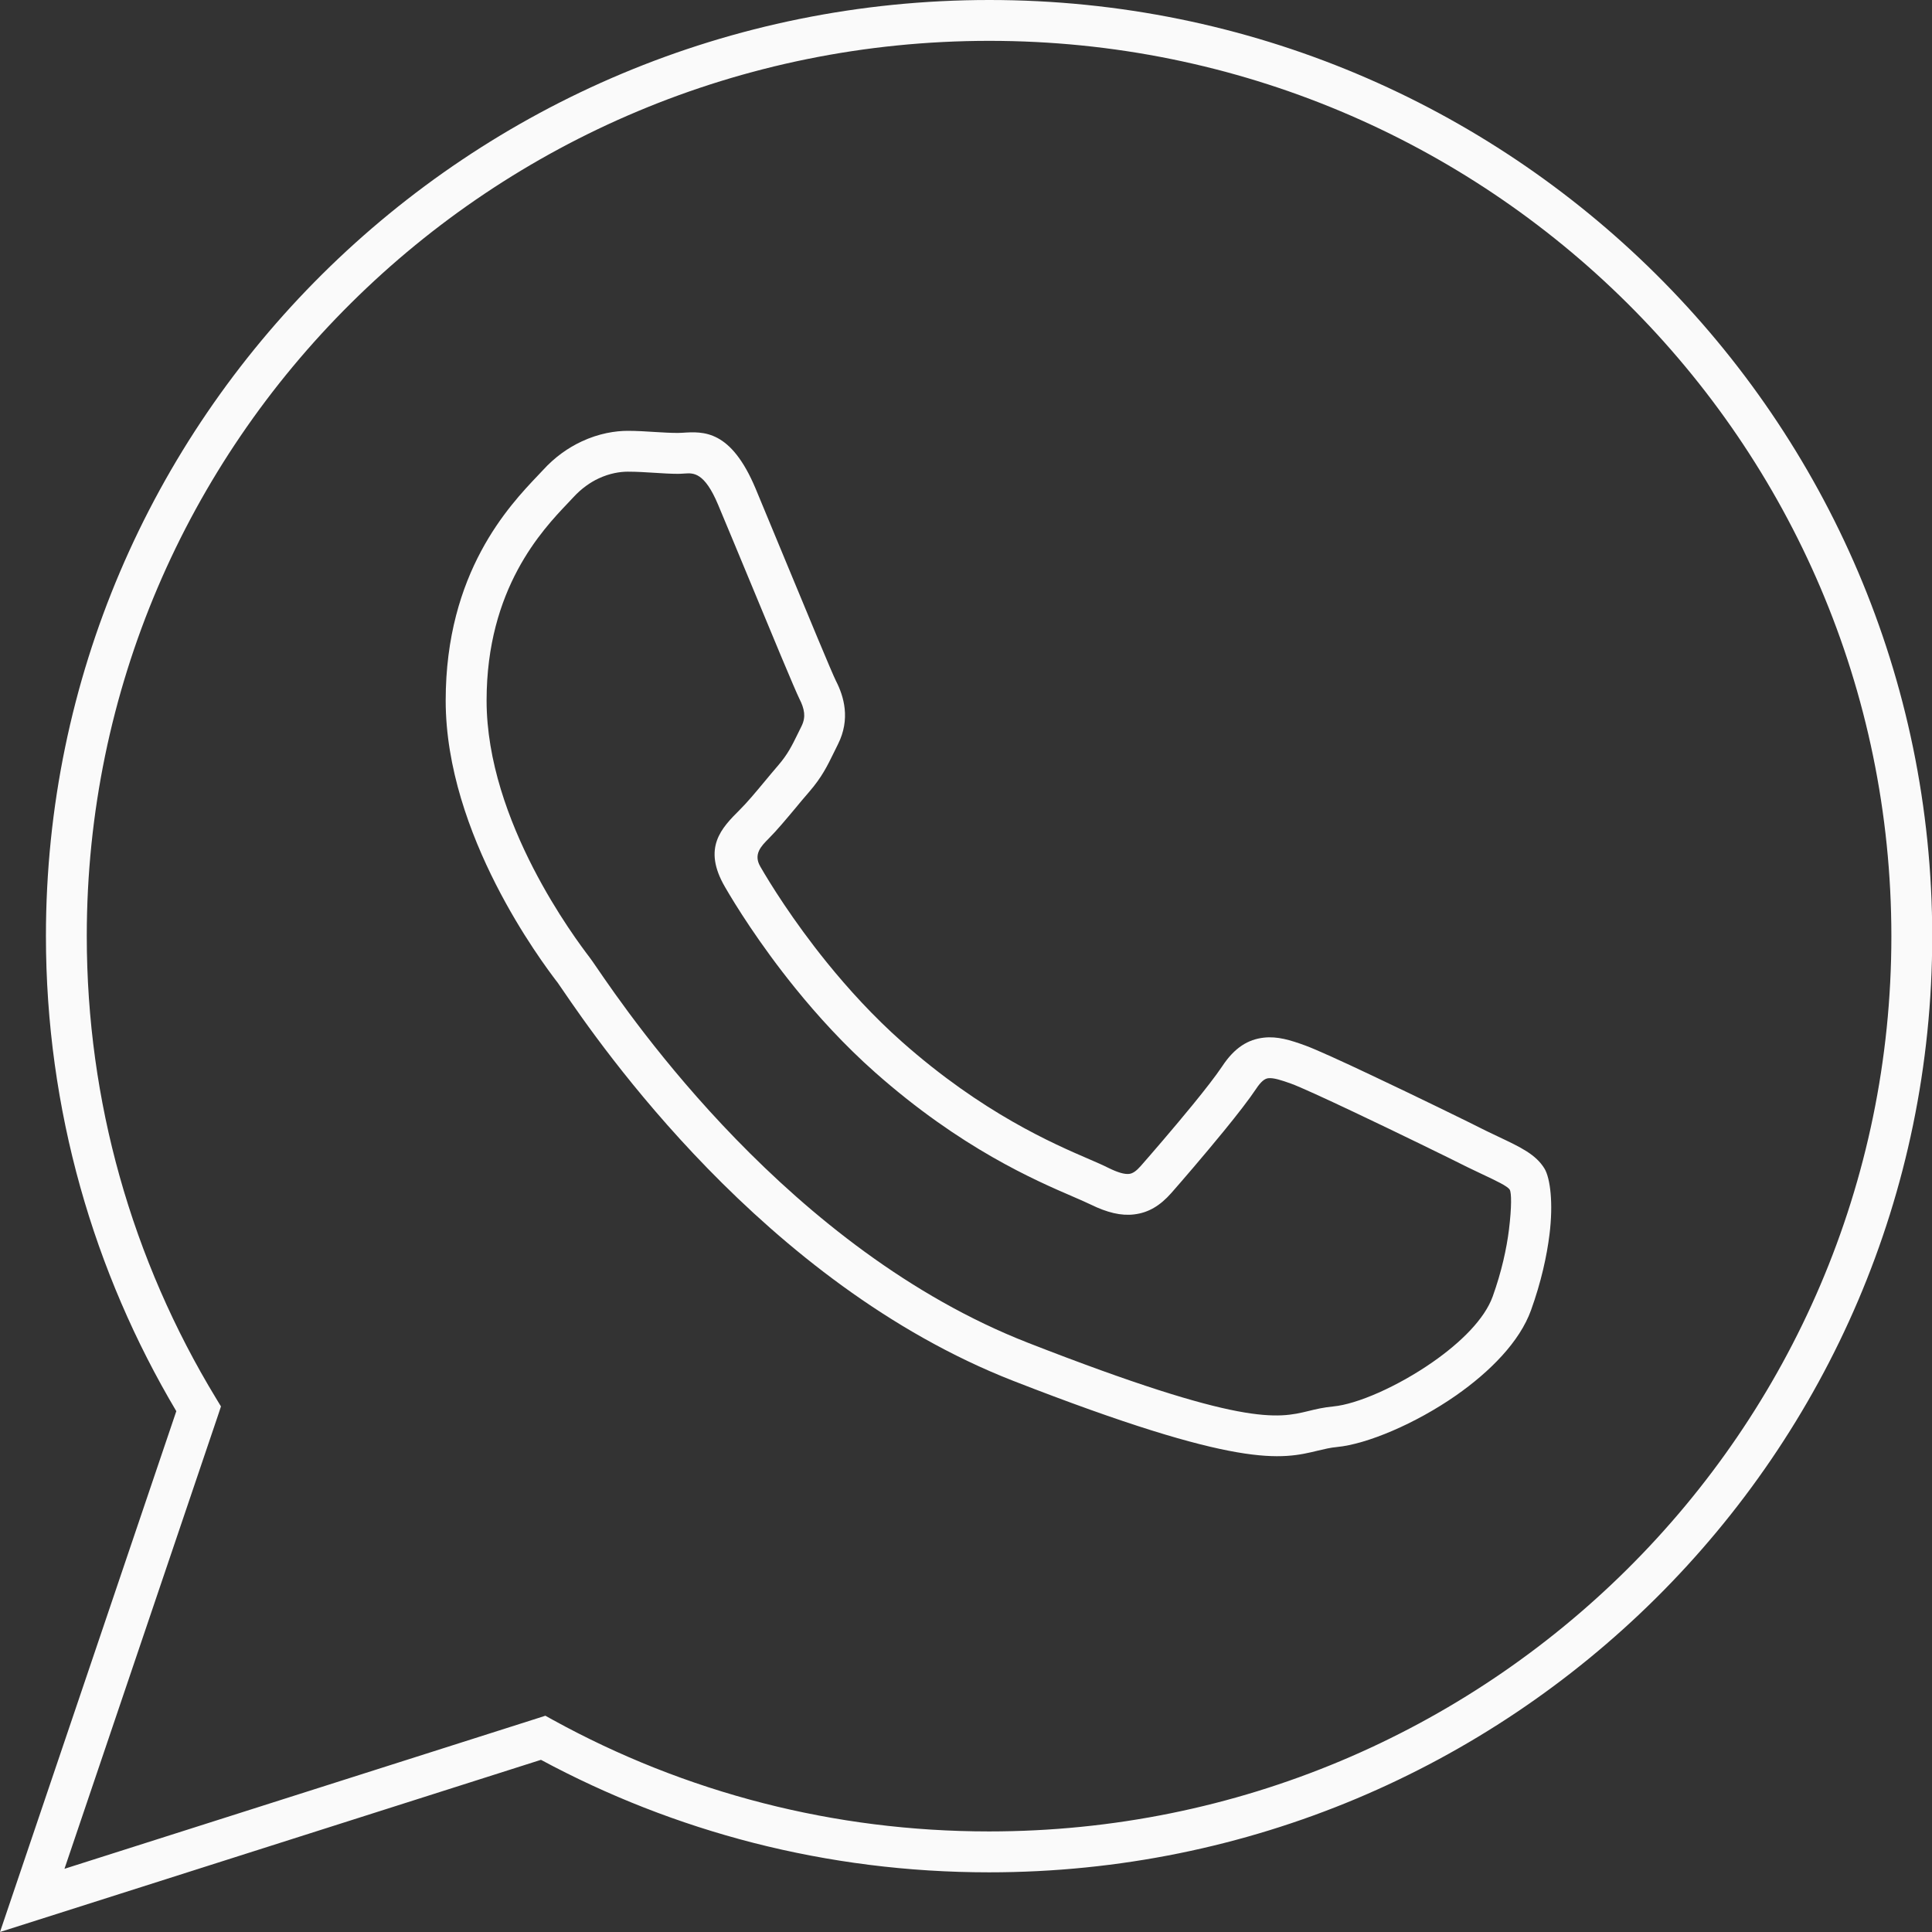
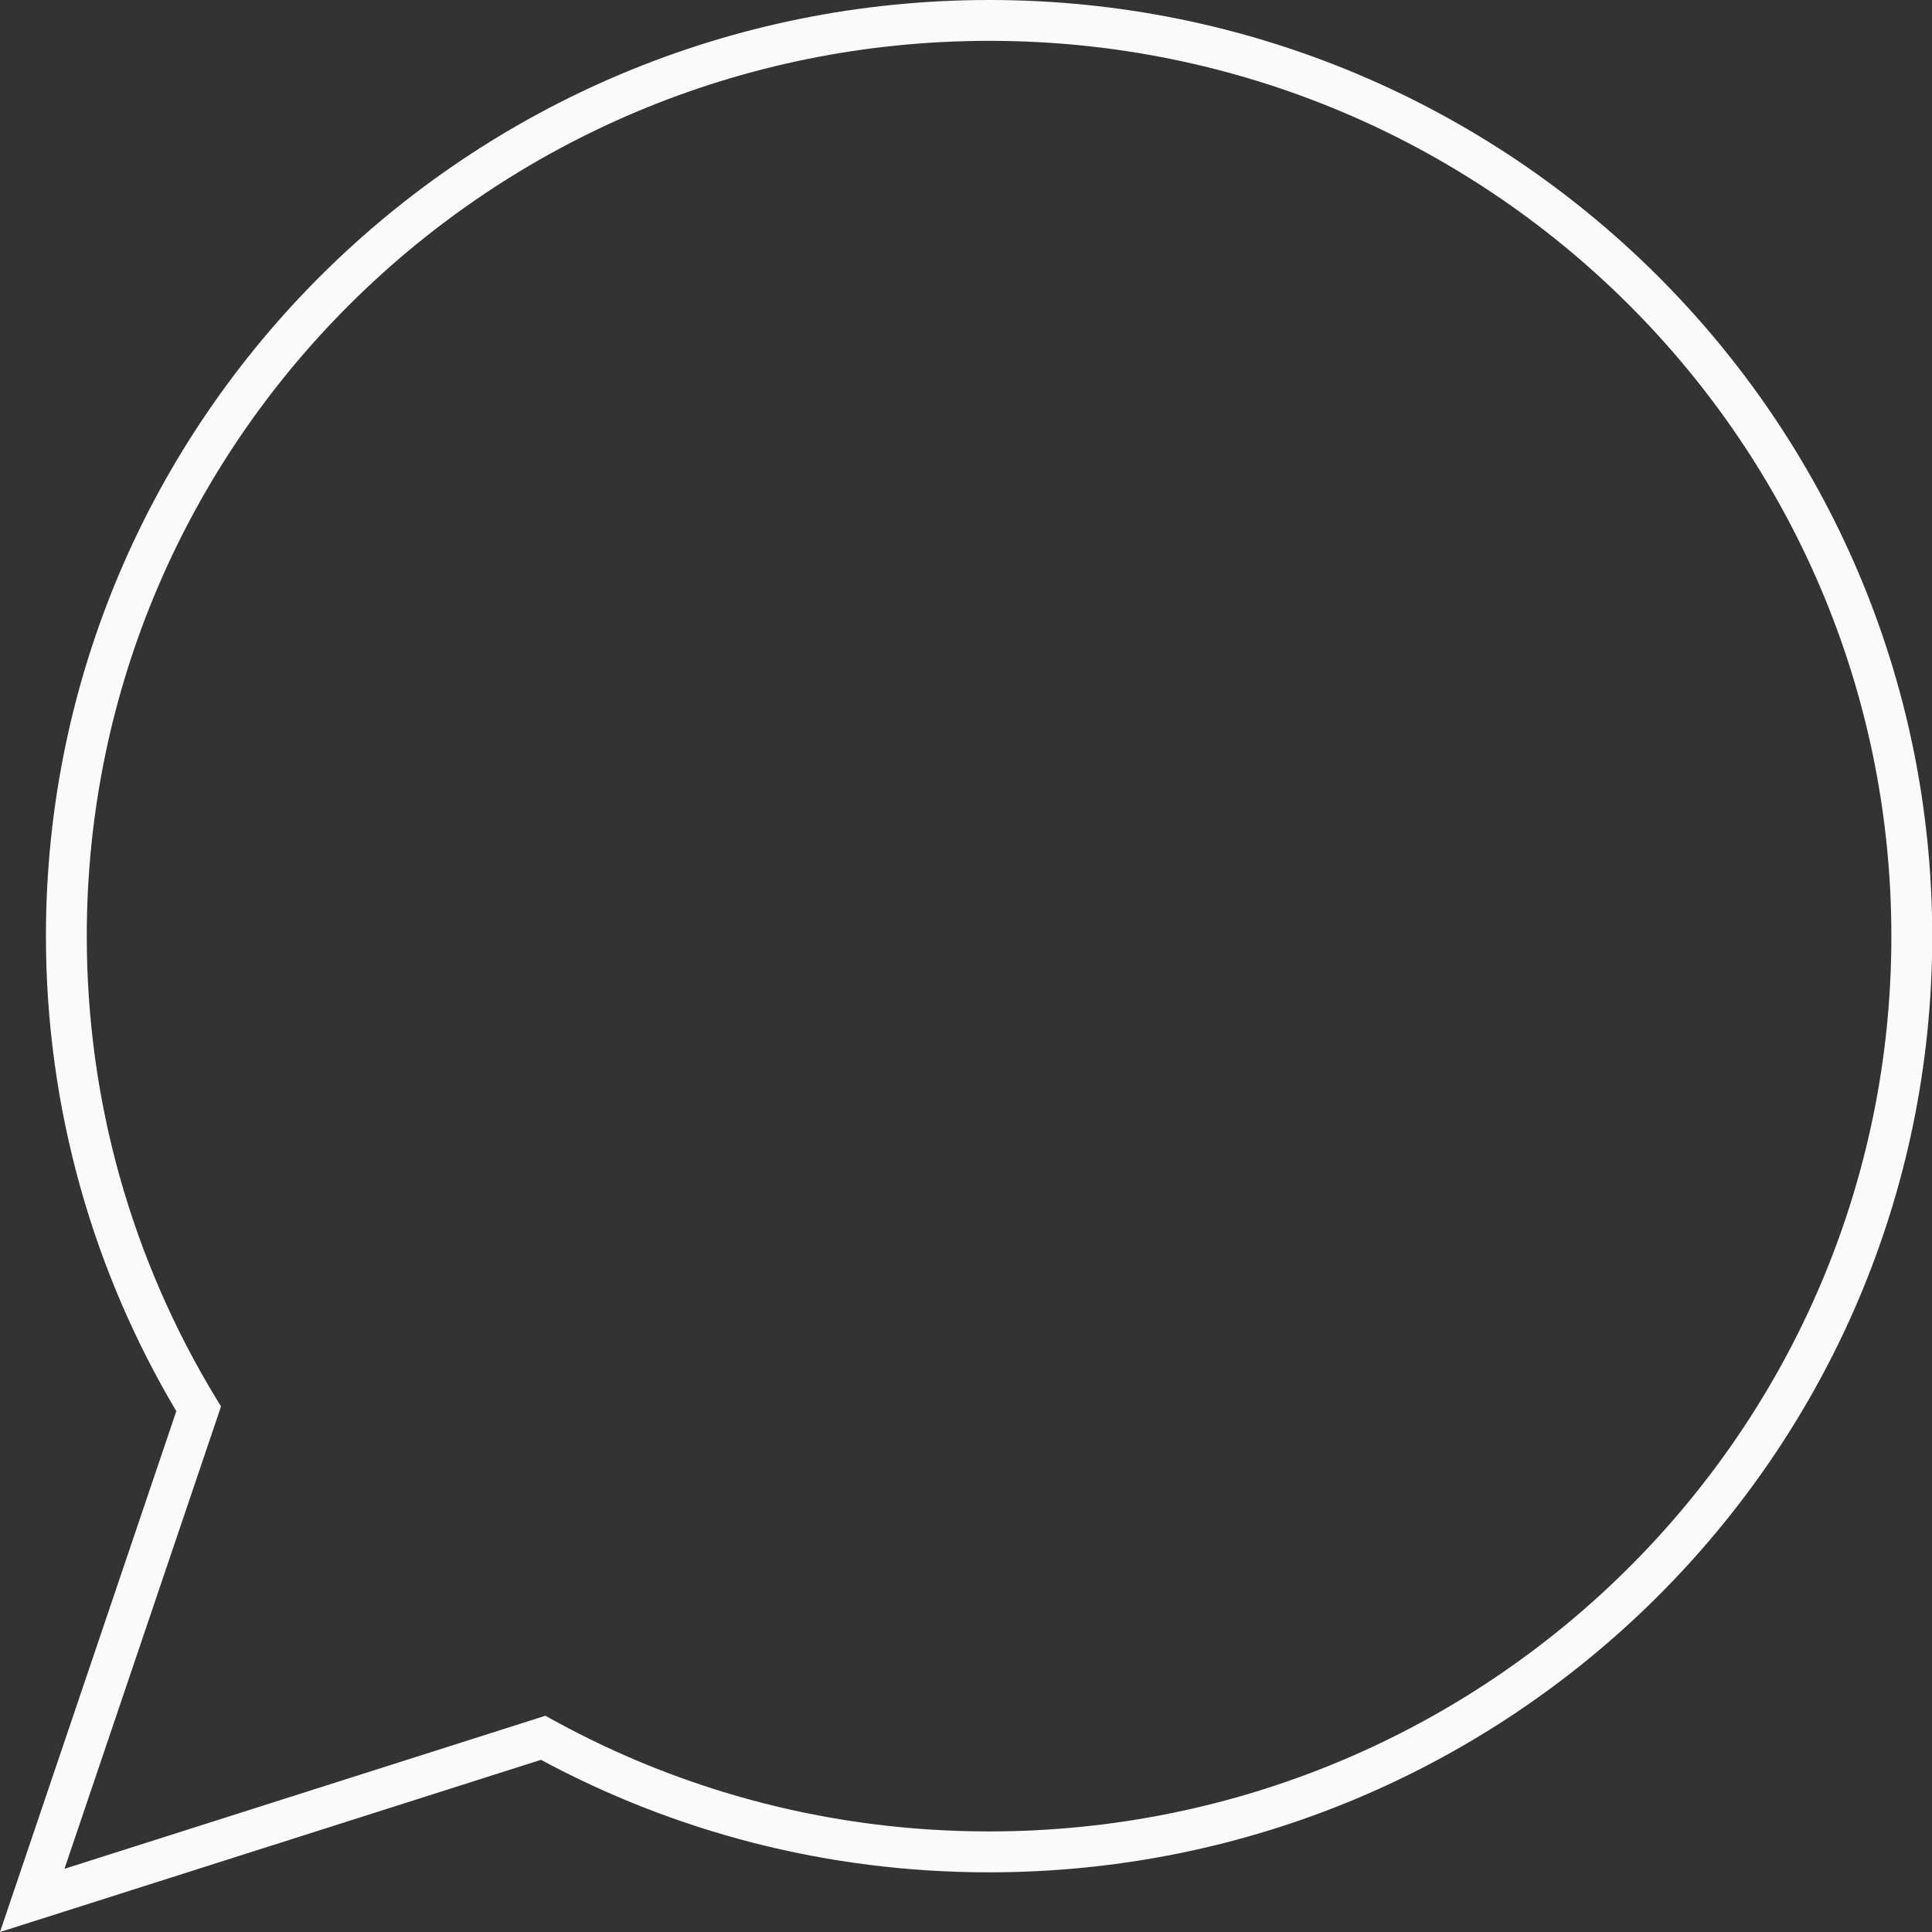
<svg xmlns="http://www.w3.org/2000/svg" width="35" height="35" viewBox="0 0 35 35" fill="none">
  <rect x="0" y="0" width="35" height="35" fill="#333333" stroke="none" />
-   <path d="M27.35 21.552C27.308 21.487 27.116 21.396 26.831 21.262C26.76 21.228 26.684 21.192 26.595 21.149L26.588 21.146C26.298 20.999 25.329 20.525 24.526 20.145C24 19.896 23.544 19.687 23.391 19.632C23.218 19.57 23.073 19.522 22.976 19.533C22.912 19.54 22.843 19.593 22.756 19.725C22.629 19.916 22.412 20.195 22.177 20.483C21.797 20.948 21.389 21.42 21.219 21.613C21.018 21.841 20.807 21.969 20.546 22C20.31 22.029 20.058 21.968 19.756 21.82C19.704 21.794 19.586 21.743 19.445 21.681C18.753 21.383 17.406 20.802 15.855 19.429C15.298 18.936 14.812 18.402 14.408 17.903C13.753 17.094 13.311 16.375 13.136 16.072C12.717 15.355 13.073 14.999 13.401 14.671C13.533 14.54 13.689 14.354 13.844 14.167C13.936 14.056 14.029 13.945 14.099 13.864C14.27 13.665 14.346 13.51 14.449 13.3C14.47 13.256 14.493 13.209 14.52 13.156C14.564 13.068 14.575 12.987 14.567 12.914C14.558 12.829 14.525 12.744 14.484 12.664C14.402 12.5 13.959 11.432 13.554 10.453C13.389 10.055 13.231 9.673 13.008 9.141C12.762 8.555 12.562 8.568 12.409 8.578C12.362 8.581 12.316 8.584 12.282 8.584C12.148 8.584 11.995 8.574 11.836 8.564C11.69 8.555 11.537 8.545 11.372 8.545C11.233 8.545 11.044 8.574 10.846 8.667C10.693 8.738 10.533 8.849 10.381 9.015C10.362 9.036 10.324 9.076 10.287 9.115C9.824 9.602 8.815 10.662 8.815 12.691C8.815 14.884 10.439 17.025 10.676 17.337C10.705 17.375 10.748 17.436 10.805 17.52C11.431 18.435 14.306 22.64 18.626 24.327C22.523 25.848 23.147 25.697 23.704 25.562C23.842 25.528 23.977 25.496 24.154 25.479C24.581 25.439 25.314 25.122 25.958 24.673C26.462 24.321 26.894 23.898 27.042 23.486C27.202 23.04 27.294 22.619 27.337 22.27C27.386 21.866 27.383 21.608 27.35 21.552ZM27.146 20.593C27.553 20.786 27.824 20.914 27.981 21.172C28.084 21.345 28.141 21.792 28.071 22.36C28.023 22.75 27.92 23.224 27.736 23.735C27.531 24.306 26.994 24.848 26.38 25.278C25.639 25.795 24.759 26.163 24.221 26.214C24.101 26.225 23.991 26.252 23.877 26.279C23.213 26.44 22.469 26.62 18.357 25.016C13.825 23.245 10.844 18.885 10.195 17.936C10.14 17.856 10.103 17.801 10.093 17.788L10.087 17.782C9.829 17.442 8.074 15.126 8.074 12.691C8.074 10.369 9.224 9.161 9.752 8.606C9.778 8.578 9.803 8.553 9.835 8.518C10.057 8.274 10.299 8.109 10.534 7.999C10.85 7.85 11.151 7.805 11.372 7.805C11.538 7.805 11.713 7.816 11.883 7.827C12.018 7.835 12.149 7.843 12.282 7.843C12.314 7.843 12.338 7.842 12.363 7.84C12.744 7.815 13.241 7.783 13.69 8.855C13.738 8.968 13.981 9.556 14.236 10.172C14.635 11.136 15.068 12.182 15.143 12.333C15.22 12.483 15.282 12.651 15.302 12.839C15.323 13.04 15.294 13.256 15.181 13.482C15.158 13.529 15.133 13.578 15.111 13.624C14.983 13.885 14.889 14.078 14.66 14.344C14.566 14.452 14.488 14.546 14.411 14.639C14.241 14.842 14.072 15.045 13.923 15.194C13.789 15.329 13.643 15.476 13.775 15.701C13.941 15.989 14.36 16.671 14.98 17.437C15.364 17.911 15.822 18.415 16.344 18.877C17.801 20.167 19.08 20.719 19.737 21.002C19.866 21.058 19.972 21.103 20.079 21.157C20.248 21.24 20.37 21.277 20.459 21.266C20.523 21.258 20.588 21.211 20.664 21.125C20.841 20.924 21.256 20.444 21.605 20.017C21.825 19.748 22.026 19.49 22.14 19.319C22.367 18.974 22.613 18.83 22.895 18.798C23.143 18.77 23.374 18.842 23.64 18.938C23.828 19.006 24.305 19.223 24.841 19.477C25.672 19.869 26.643 20.344 26.924 20.487C26.997 20.523 27.074 20.559 27.146 20.593Z" fill="#FAFAFA" />
  <path d="M35.004 16.963C35.004 21.644 33.091 25.884 29.998 28.953C26.906 32.021 22.635 33.919 17.918 33.919C16.443 33.919 15.013 33.734 13.649 33.385C12.295 33.038 11.006 32.53 9.8 31.881L0.695 34.779L0 35L0.234 34.309L3.194 25.565C2.447 24.307 1.857 22.943 1.454 21.503C1.049 20.054 0.832 18.529 0.832 16.957C0.832 12.276 2.745 8.036 5.839 4.966C8.932 1.898 13.204 0 17.923 0C22.639 0 26.908 1.899 30 4.968C33.092 8.039 35.004 12.279 35.004 16.963ZM29.477 28.429C32.435 25.495 34.264 21.44 34.264 16.963C34.264 12.483 32.435 8.427 29.479 5.492C26.523 2.556 22.437 0.74 17.923 0.74C13.405 0.74 9.318 2.555 6.36 5.49C3.401 8.424 1.572 12.479 1.572 16.957C1.572 18.466 1.779 19.925 2.166 21.307C2.567 22.739 3.16 24.091 3.914 25.332L4.003 25.479L3.949 25.642L1.168 33.855L9.728 31.131L9.88 31.082L10.017 31.158C11.206 31.812 12.485 32.323 13.831 32.667C15.136 33.001 16.505 33.178 17.918 33.178C22.434 33.178 26.52 31.363 29.477 28.429Z" fill="#FAFAFA" />
</svg>